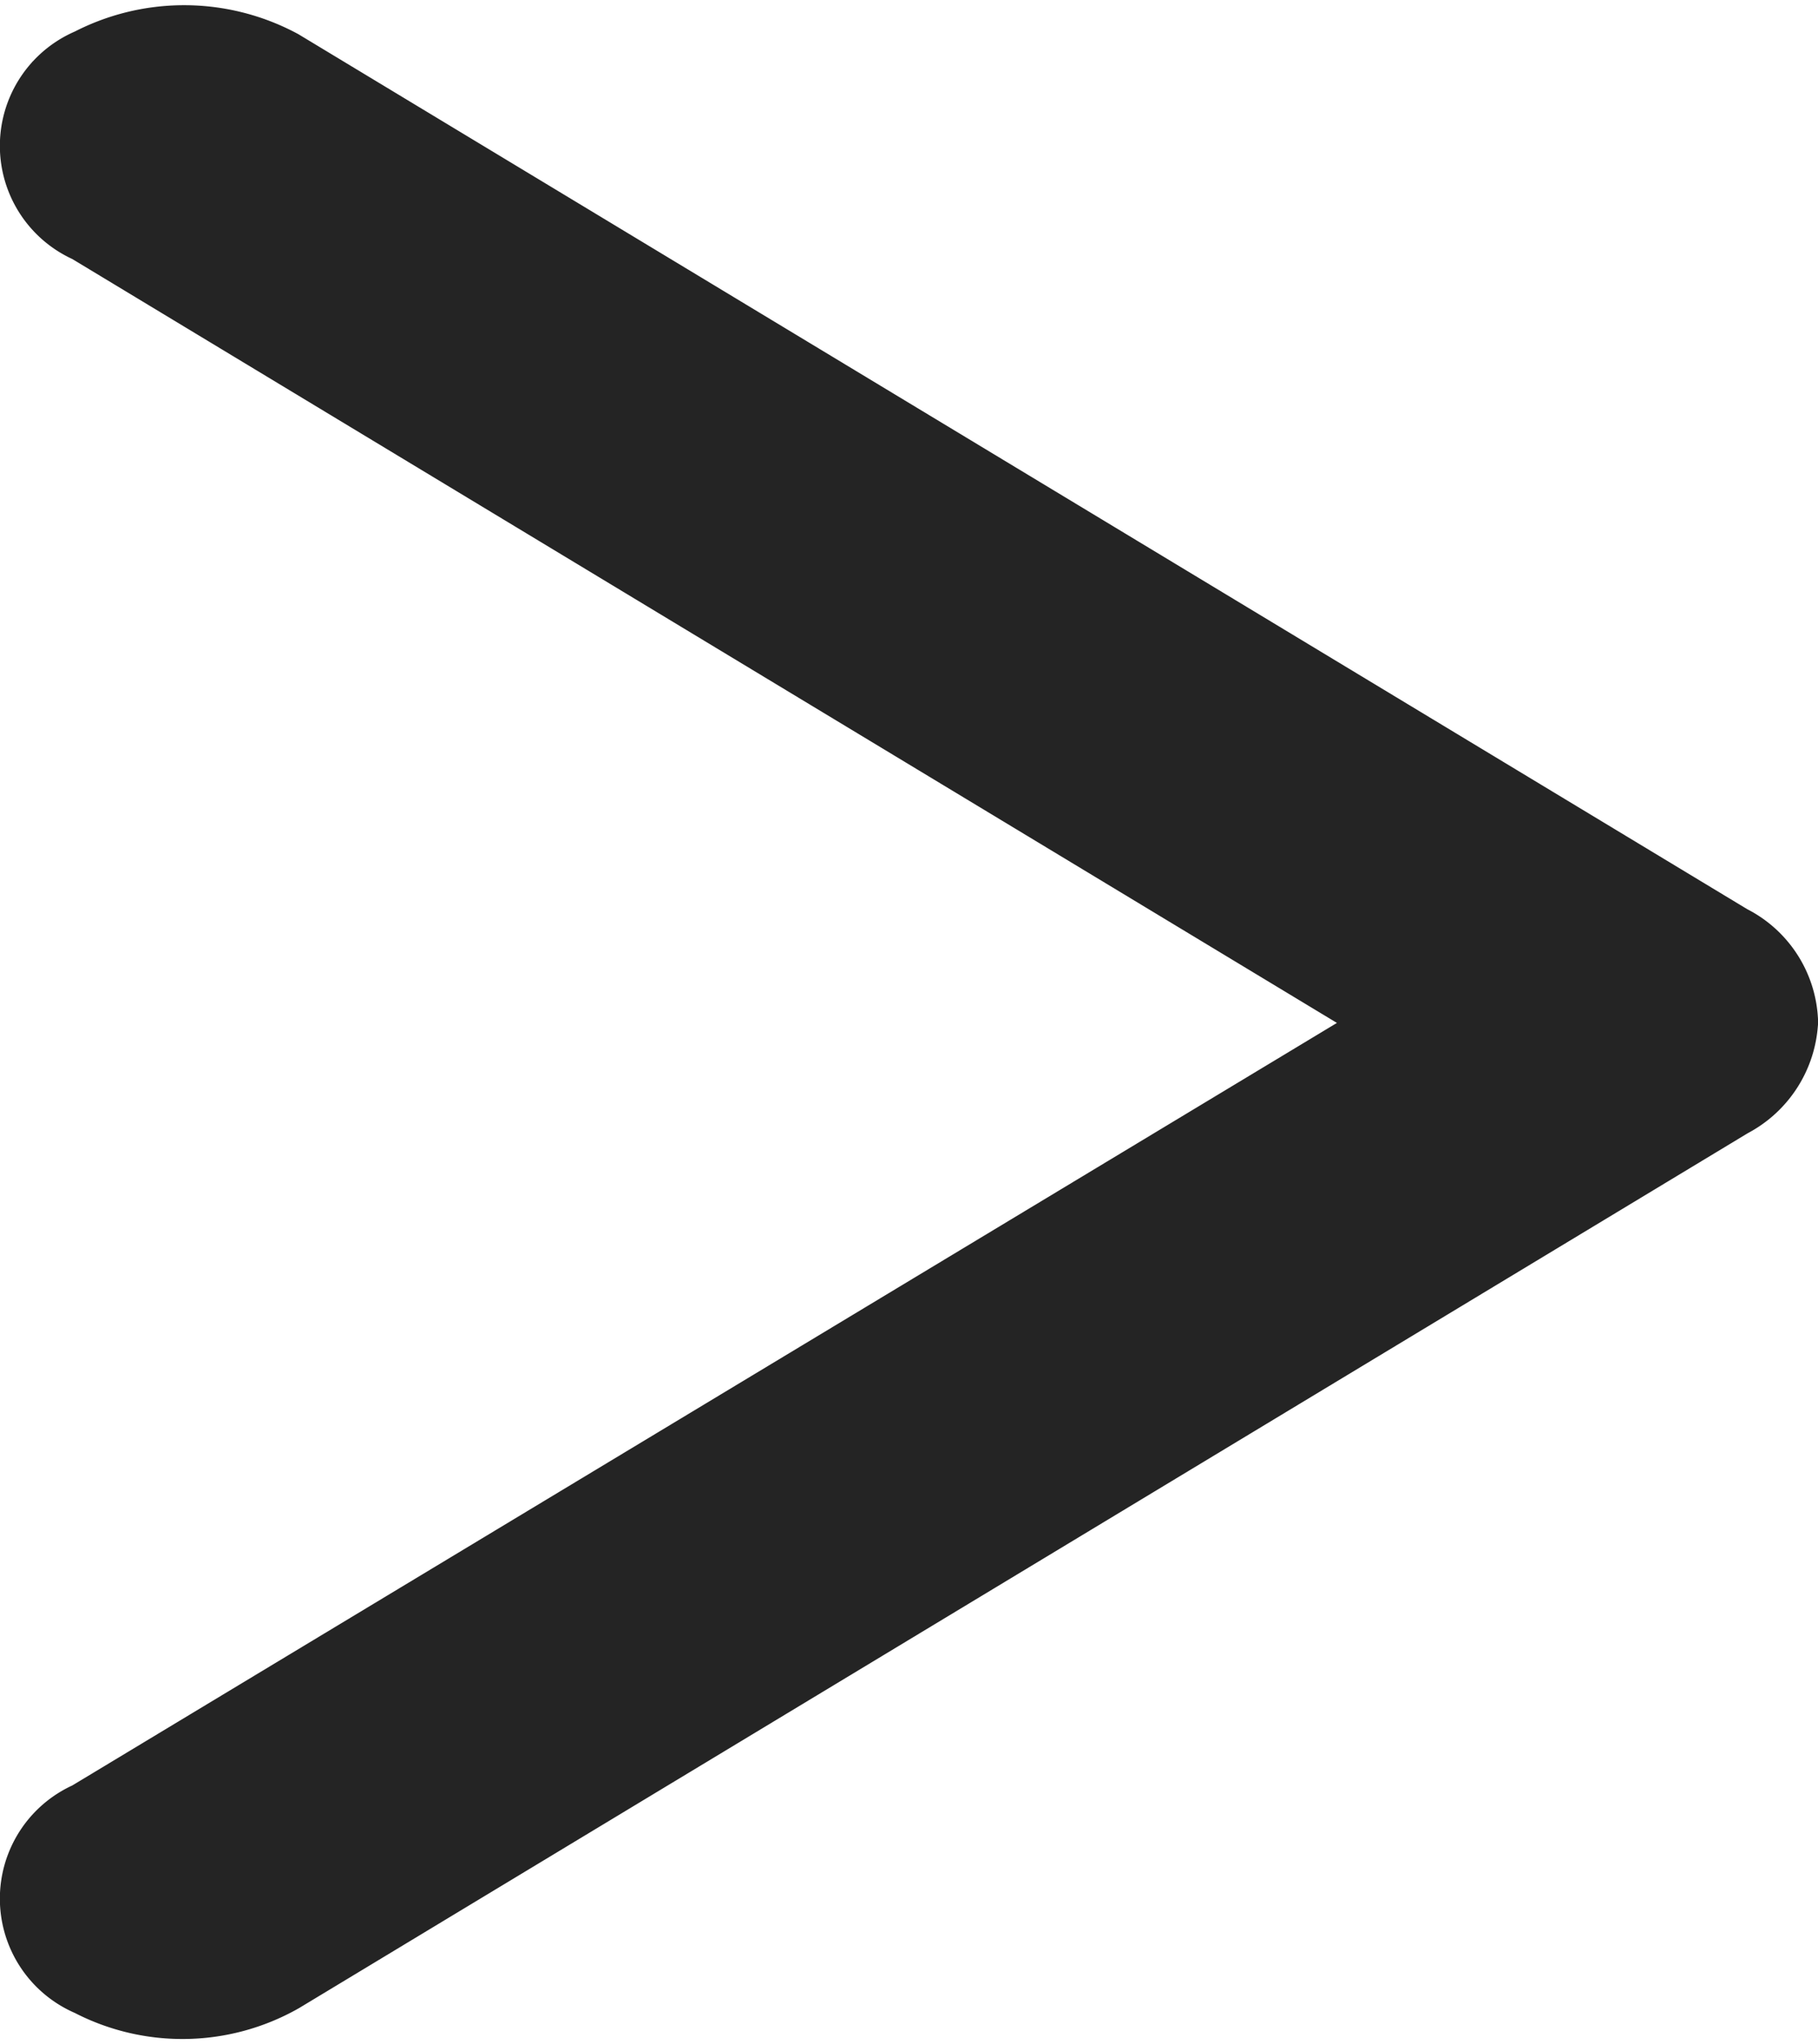
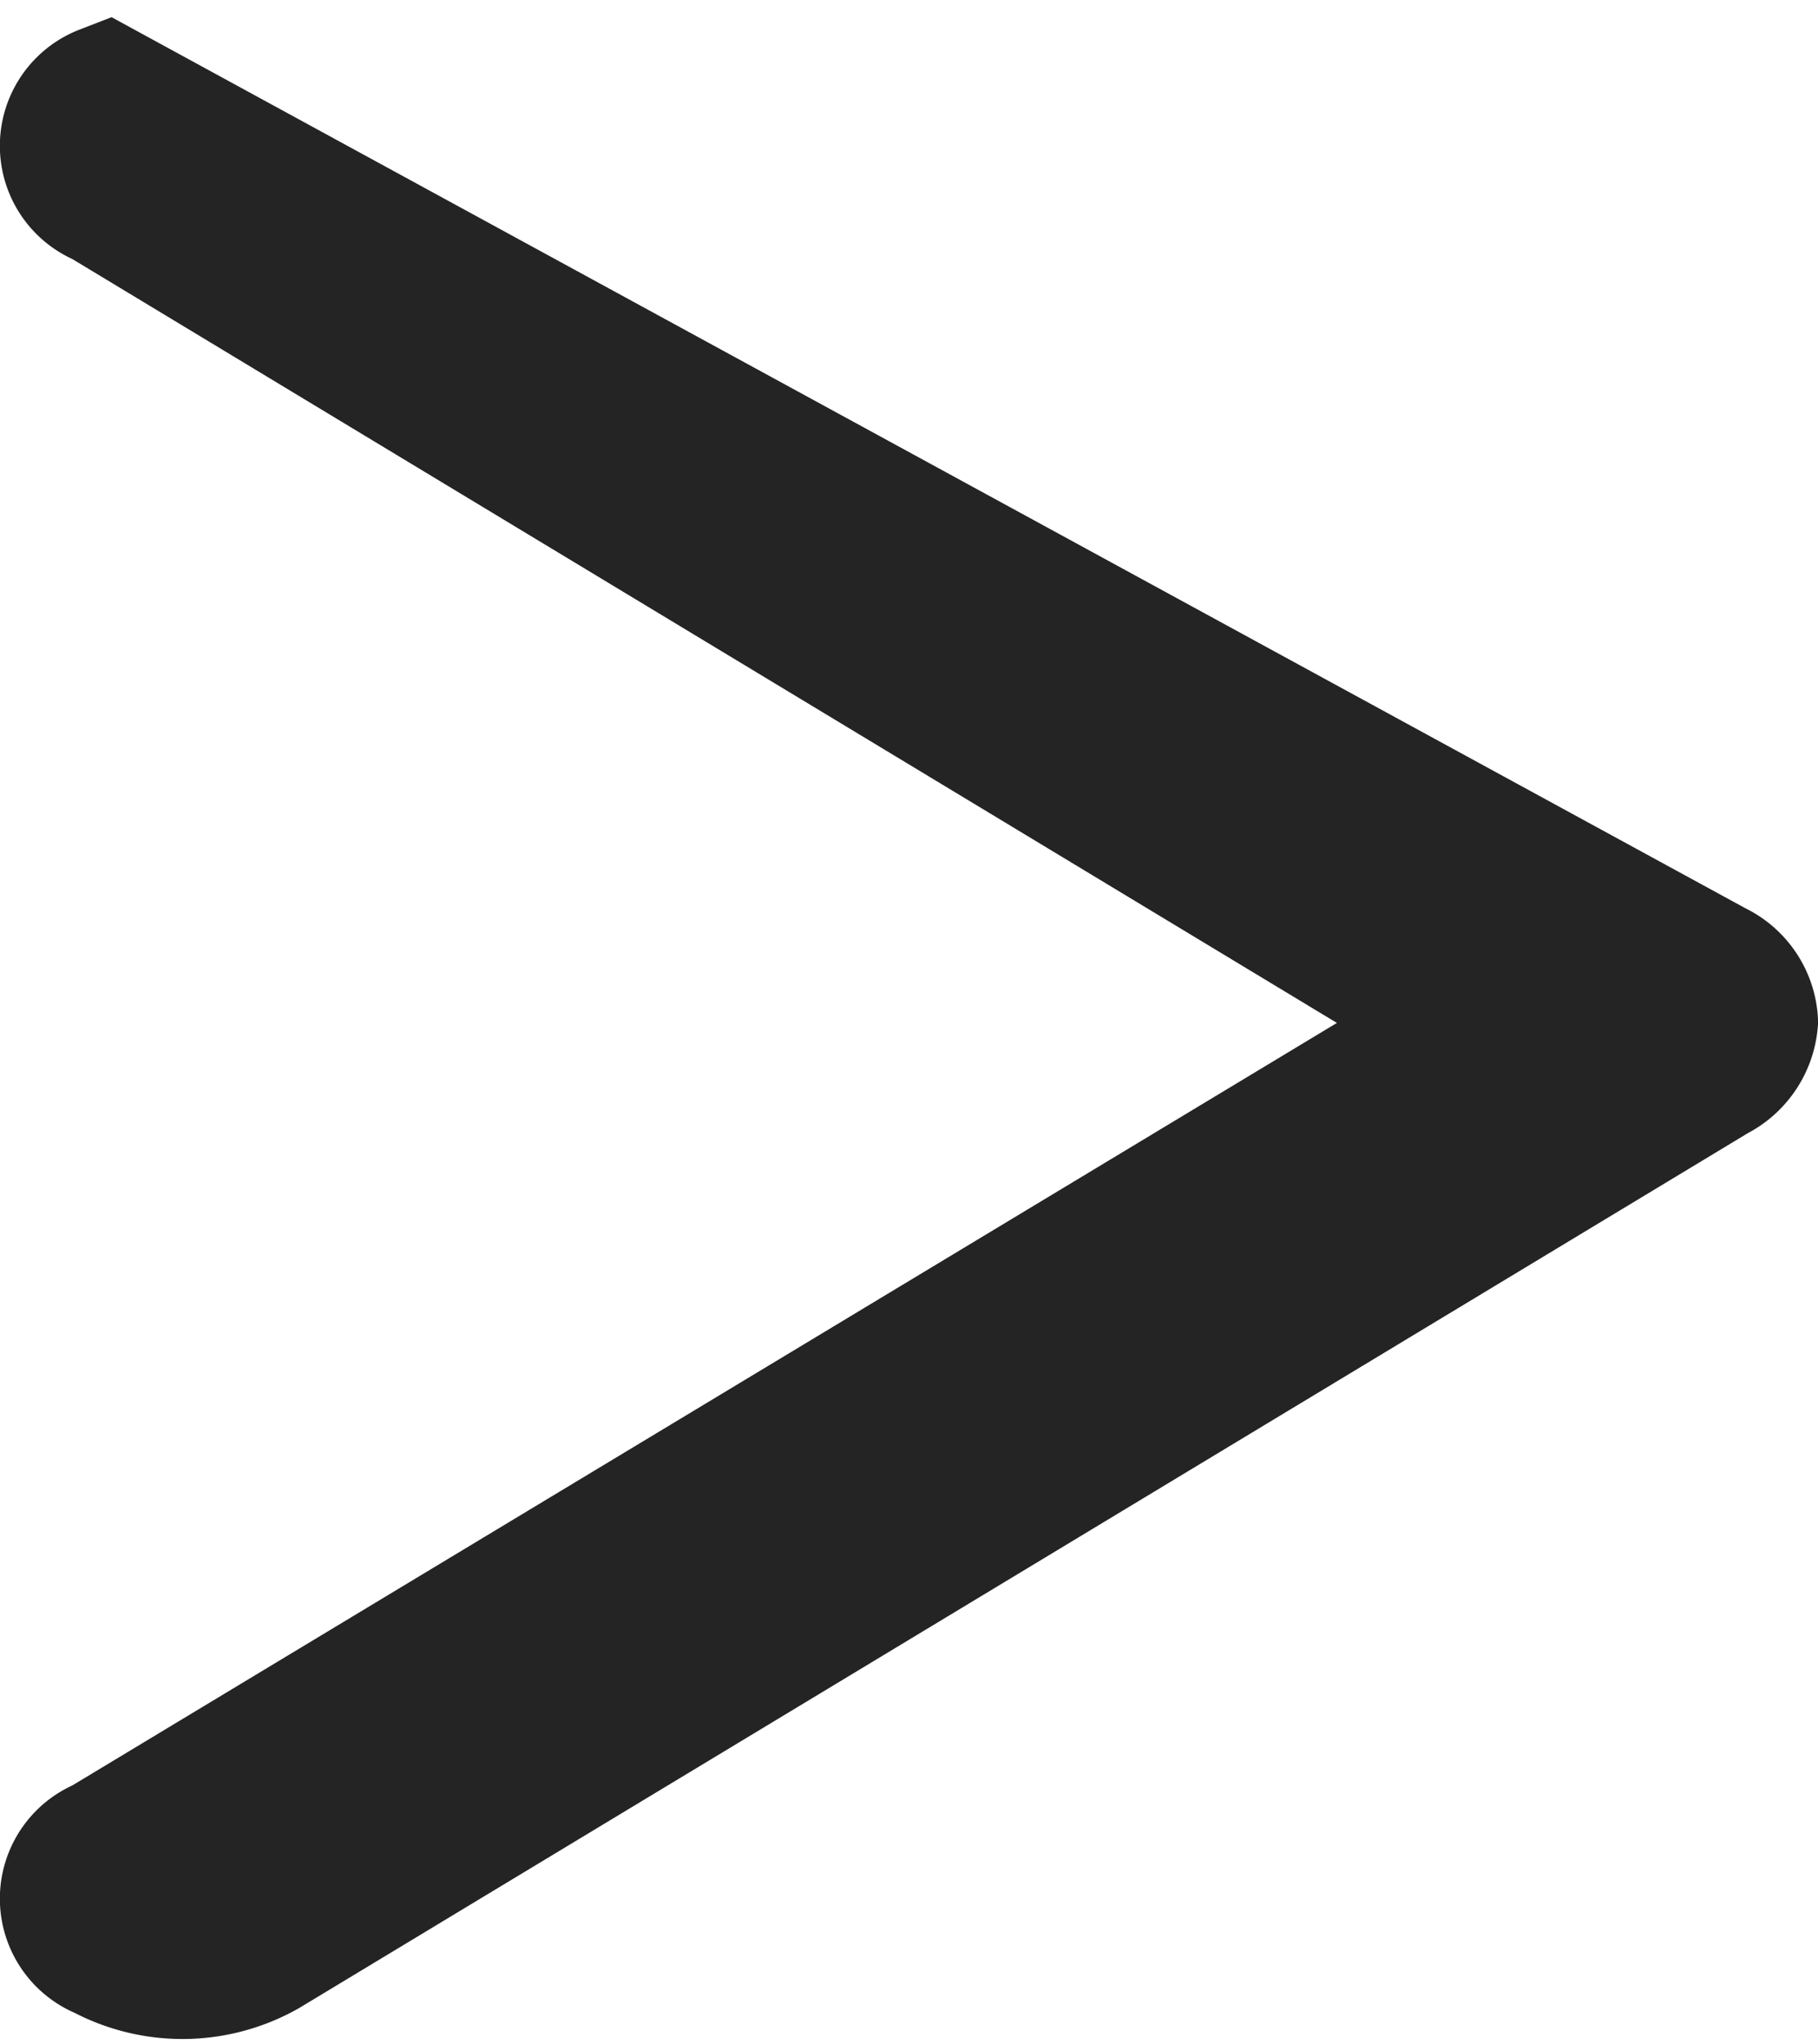
<svg xmlns="http://www.w3.org/2000/svg" width="12.265" height="13.793" viewBox="0 0 12.265 13.793">
-   <path id="see-more-black-icon" d="M12.595,11.048a.341.341,0,0,1-.636,0l-5.59-9.27-5.6,9.27a.341.341,0,0,1-.636,0A1.118,1.118,0,0,1,.132,10L6.04.218A.38.38,0,0,1,6.358,0a.394.394,0,0,1,.318.218L12.584,10A1.088,1.088,0,0,1,12.595,11.048Z" transform="translate(11.765 0.533) rotate(90)" fill="#242424" stroke="#242424" stroke-width="1" />
+   <path id="see-more-black-icon" d="M12.595,11.048a.341.341,0,0,1-.636,0l-5.59-9.27-5.6,9.27a.341.341,0,0,1-.636,0L6.04.218A.38.38,0,0,1,6.358,0a.394.394,0,0,1,.318.218L12.584,10A1.088,1.088,0,0,1,12.595,11.048Z" transform="translate(11.765 0.533) rotate(90)" fill="#242424" stroke="#242424" stroke-width="1" />
</svg>